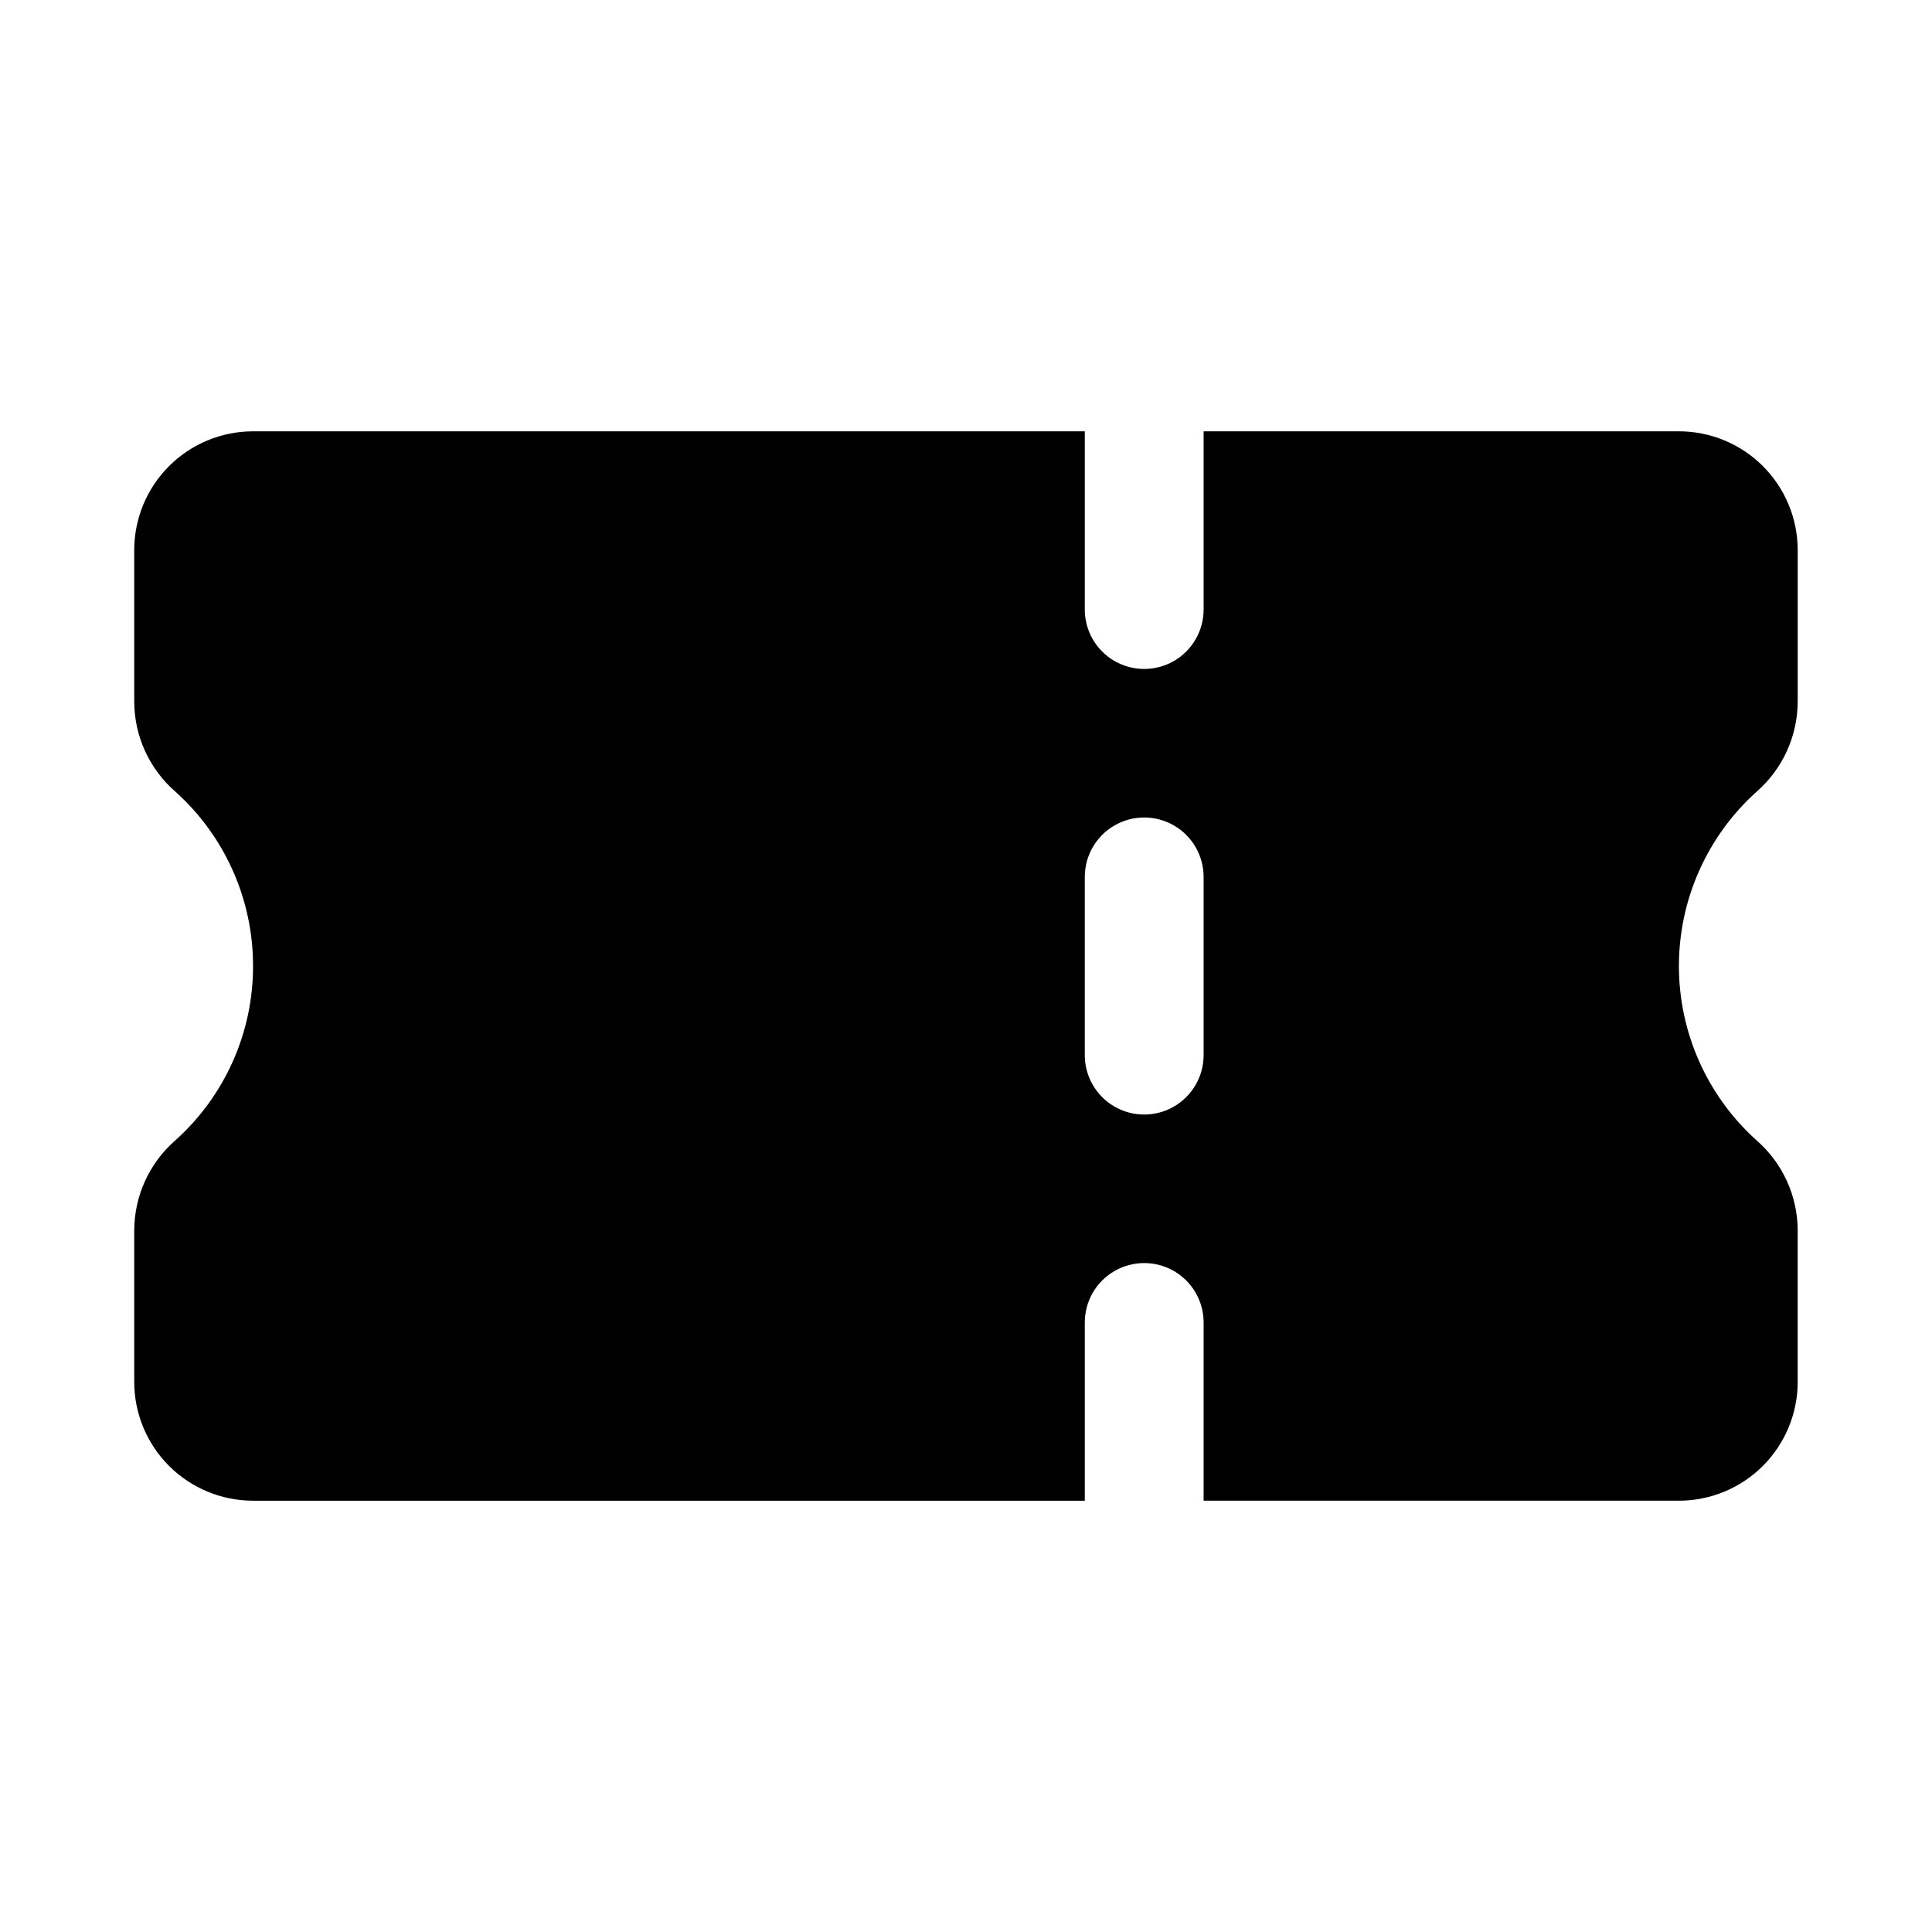
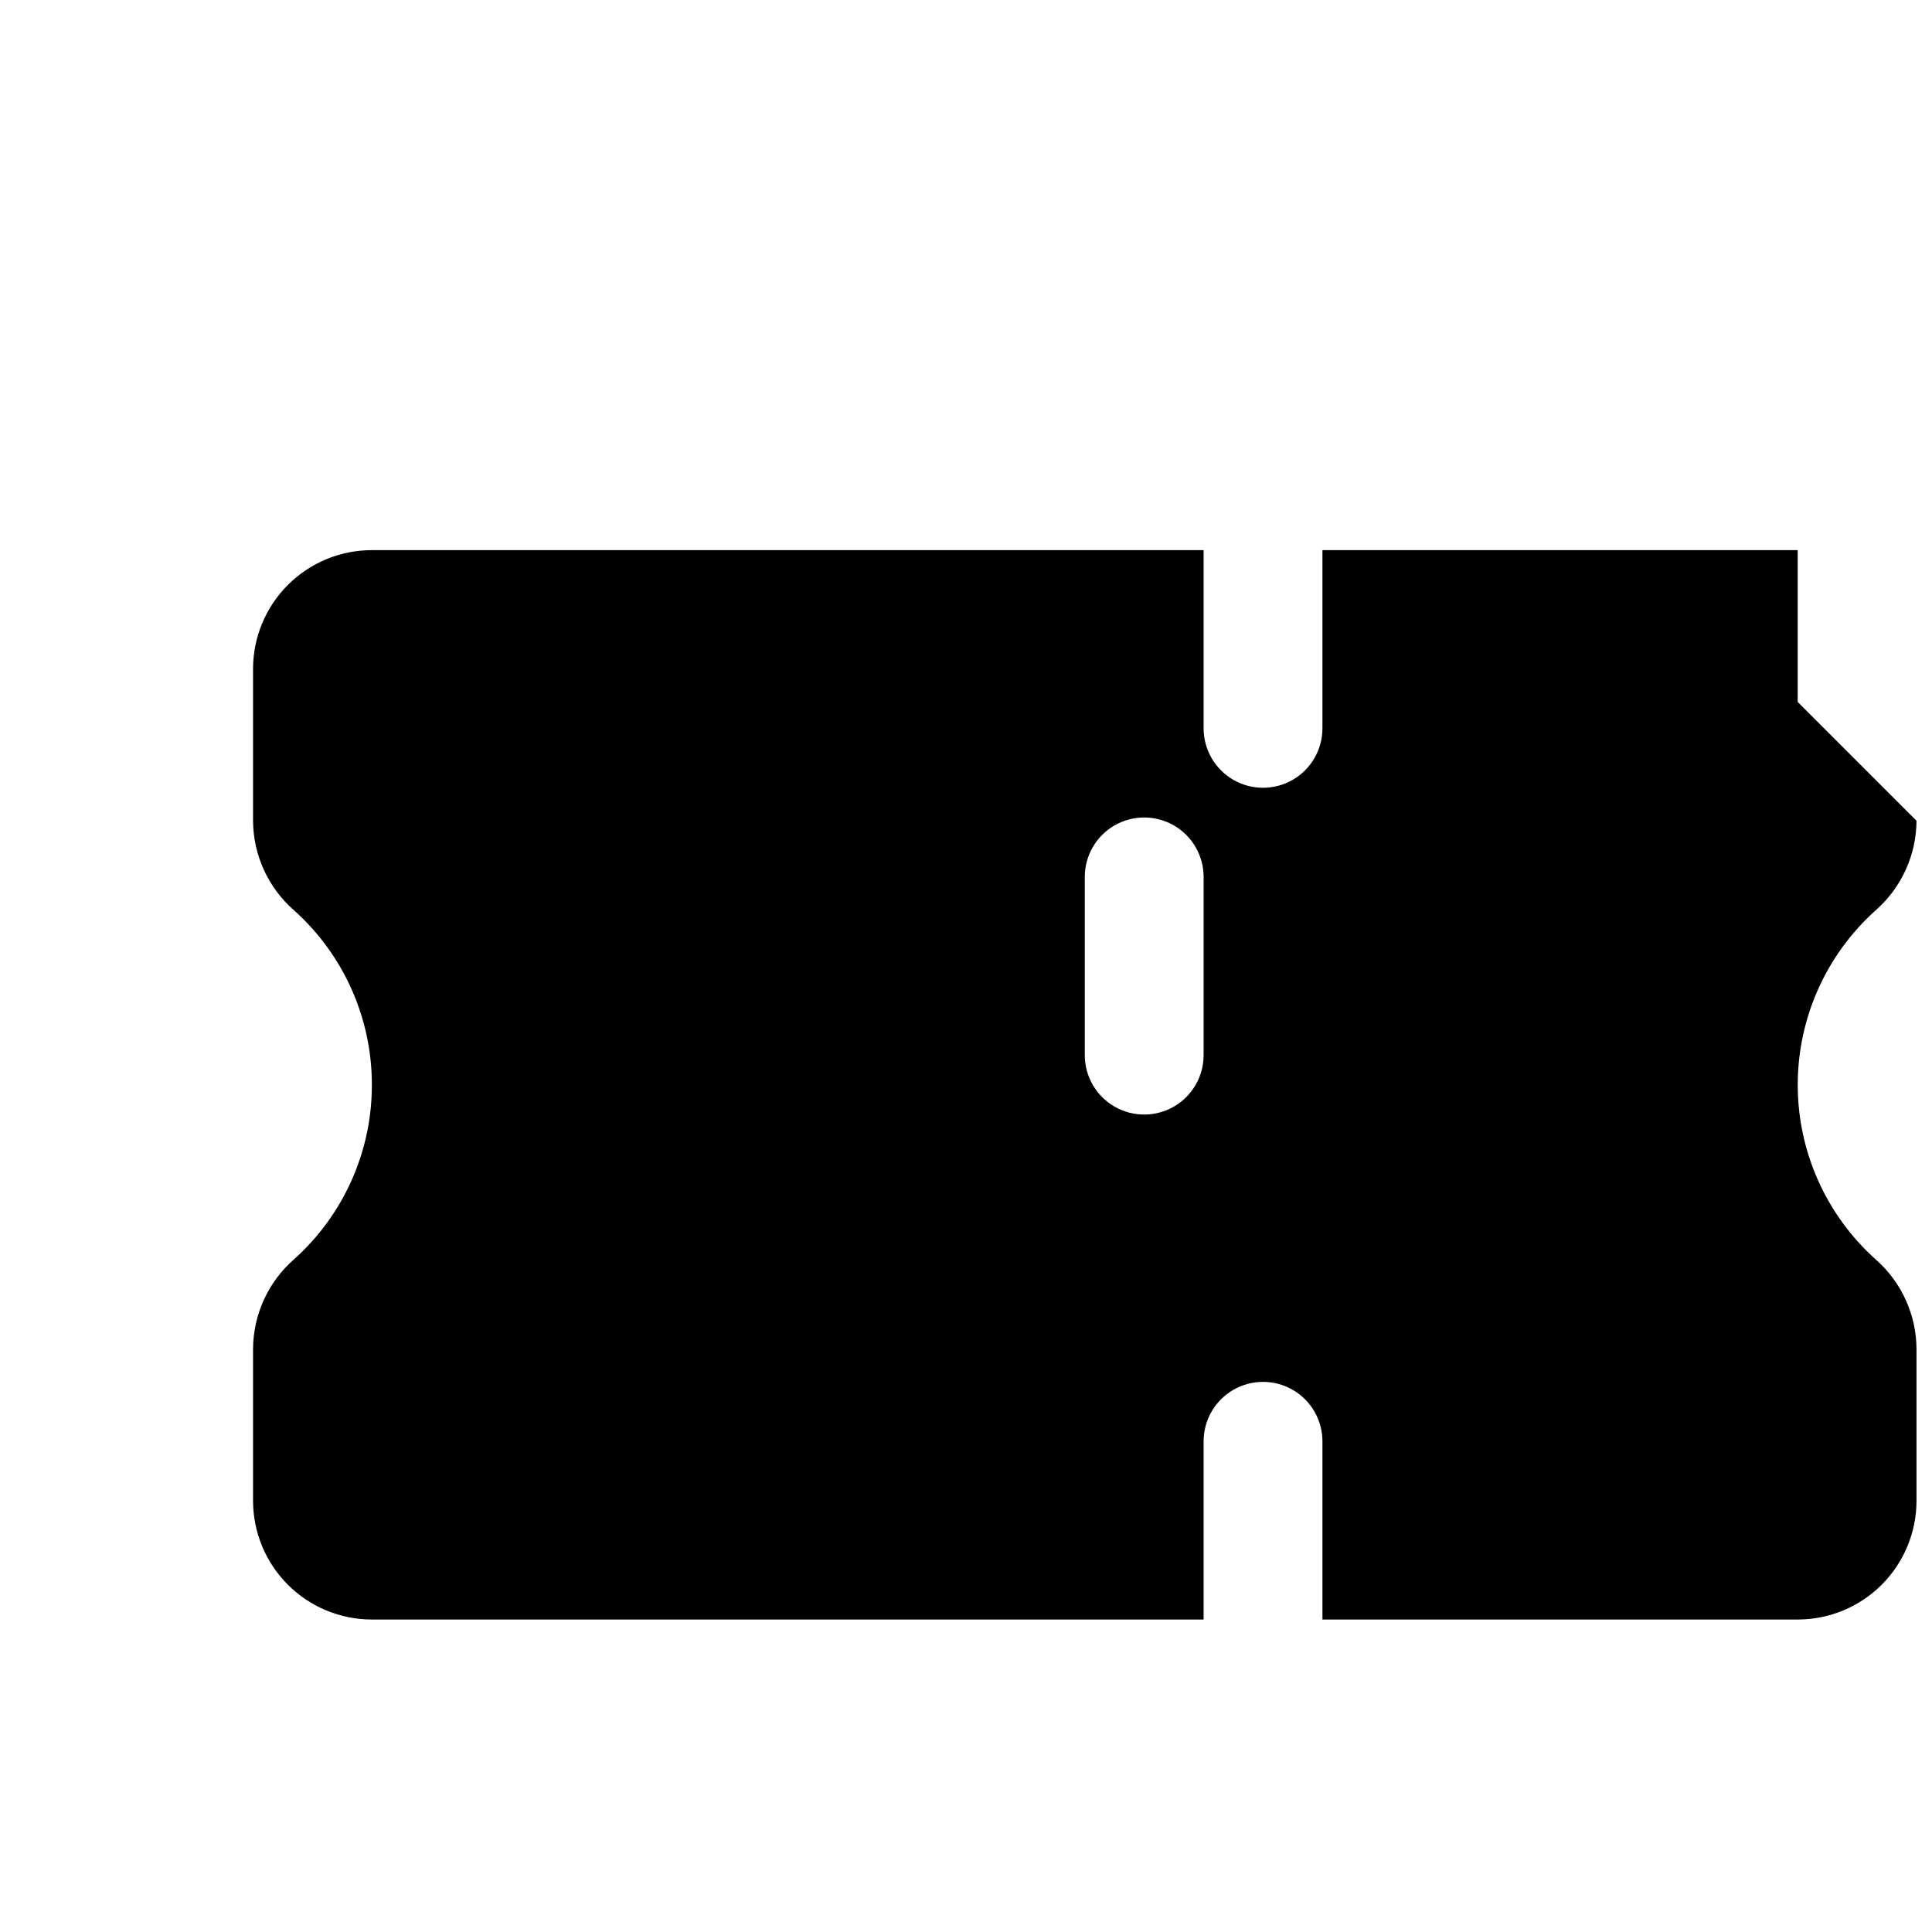
<svg xmlns="http://www.w3.org/2000/svg" fill="#000000" width="800px" height="800px" version="1.1" viewBox="144 144 512 512">
-   <path d="m620.41 330.02v-40.227c0-8.352-3.316-16.359-9.223-22.266-5.902-5.902-13.914-9.223-22.266-9.223h-125.95v47.234c0 5.625-3.004 10.82-7.875 13.633-4.871 2.812-10.871 2.812-15.742 0s-7.871-8.008-7.871-13.633v-47.234h-220.42c-8.352 0-16.359 3.32-22.266 9.223-5.906 5.906-9.223 13.914-9.223 22.266v40.227c0.047 9.09 3.992 17.723 10.832 23.711 13.16 11.777 20.676 28.609 20.656 46.273 0.023 17.656-7.492 34.484-20.656 46.254-6.836 5.996-10.781 14.633-10.832 23.727v40.227c0 8.352 3.316 16.359 9.223 22.266s13.914 9.223 22.266 9.223h220.42v-47.234c0-5.621 3-10.82 7.871-13.633s10.871-2.812 15.742 0c4.871 2.812 7.875 8.012 7.875 13.633v47.23h125.95l-0.004 0.004c8.352 0 16.363-3.316 22.266-9.223 5.906-5.906 9.223-13.914 9.223-22.266v-40.227c-0.051-9.086-3.988-17.715-10.816-23.711-13.148-11.785-20.66-28.605-20.66-46.262s7.512-34.48 20.66-46.266c6.832-6 10.77-14.637 10.816-23.727zm-157.44 93.598c0 5.625-3.004 10.824-7.875 13.637-4.871 2.812-10.871 2.812-15.742 0s-7.871-8.012-7.871-13.637v-47.23c0-5.625 3-10.824 7.871-13.637s10.871-2.812 15.742 0c4.871 2.812 7.875 8.012 7.875 13.637z" />
+   <path d="m620.41 330.02v-40.227h-125.95v47.234c0 5.625-3.004 10.82-7.875 13.633-4.871 2.812-10.871 2.812-15.742 0s-7.871-8.008-7.871-13.633v-47.234h-220.42c-8.352 0-16.359 3.32-22.266 9.223-5.906 5.906-9.223 13.914-9.223 22.266v40.227c0.047 9.09 3.992 17.723 10.832 23.711 13.16 11.777 20.676 28.609 20.656 46.273 0.023 17.656-7.492 34.484-20.656 46.254-6.836 5.996-10.781 14.633-10.832 23.727v40.227c0 8.352 3.316 16.359 9.223 22.266s13.914 9.223 22.266 9.223h220.42v-47.234c0-5.621 3-10.82 7.871-13.633s10.871-2.812 15.742 0c4.871 2.812 7.875 8.012 7.875 13.633v47.23h125.95l-0.004 0.004c8.352 0 16.363-3.316 22.266-9.223 5.906-5.906 9.223-13.914 9.223-22.266v-40.227c-0.051-9.086-3.988-17.715-10.816-23.711-13.148-11.785-20.66-28.605-20.66-46.262s7.512-34.48 20.66-46.266c6.832-6 10.77-14.637 10.816-23.727zm-157.44 93.598c0 5.625-3.004 10.824-7.875 13.637-4.871 2.812-10.871 2.812-15.742 0s-7.871-8.012-7.871-13.637v-47.23c0-5.625 3-10.824 7.871-13.637s10.871-2.812 15.742 0c4.871 2.812 7.875 8.012 7.875 13.637z" />
</svg>